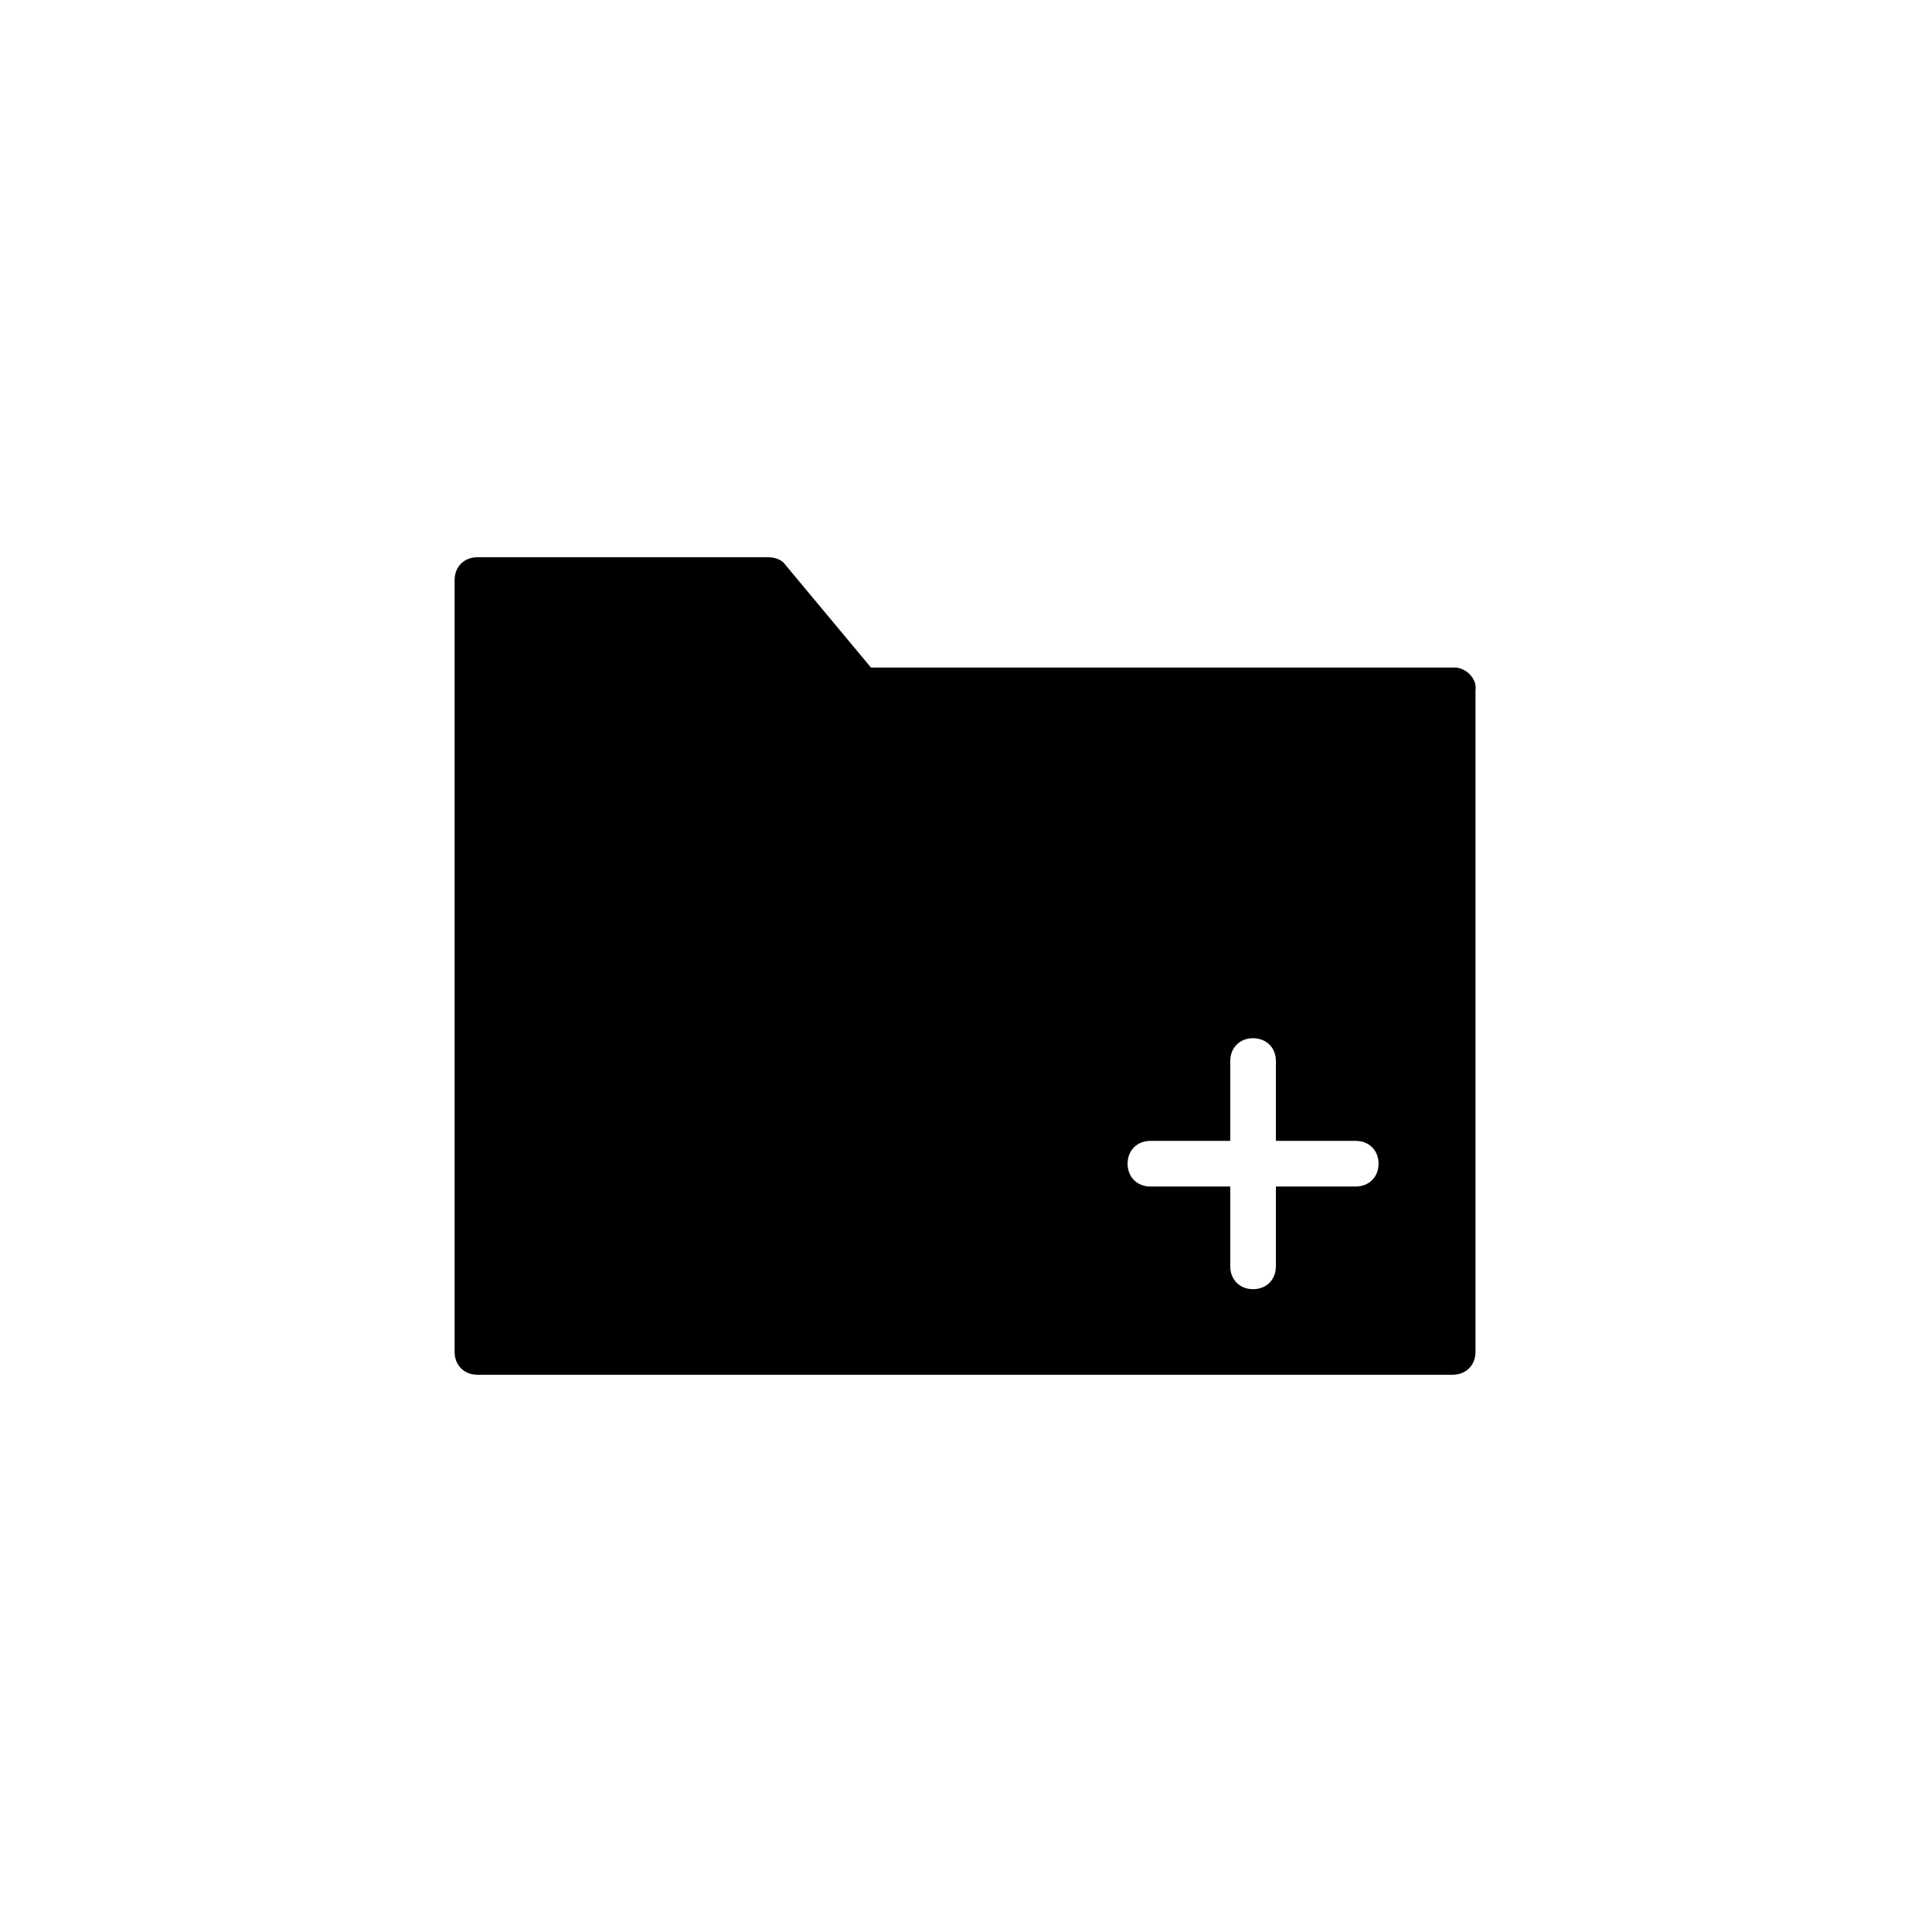
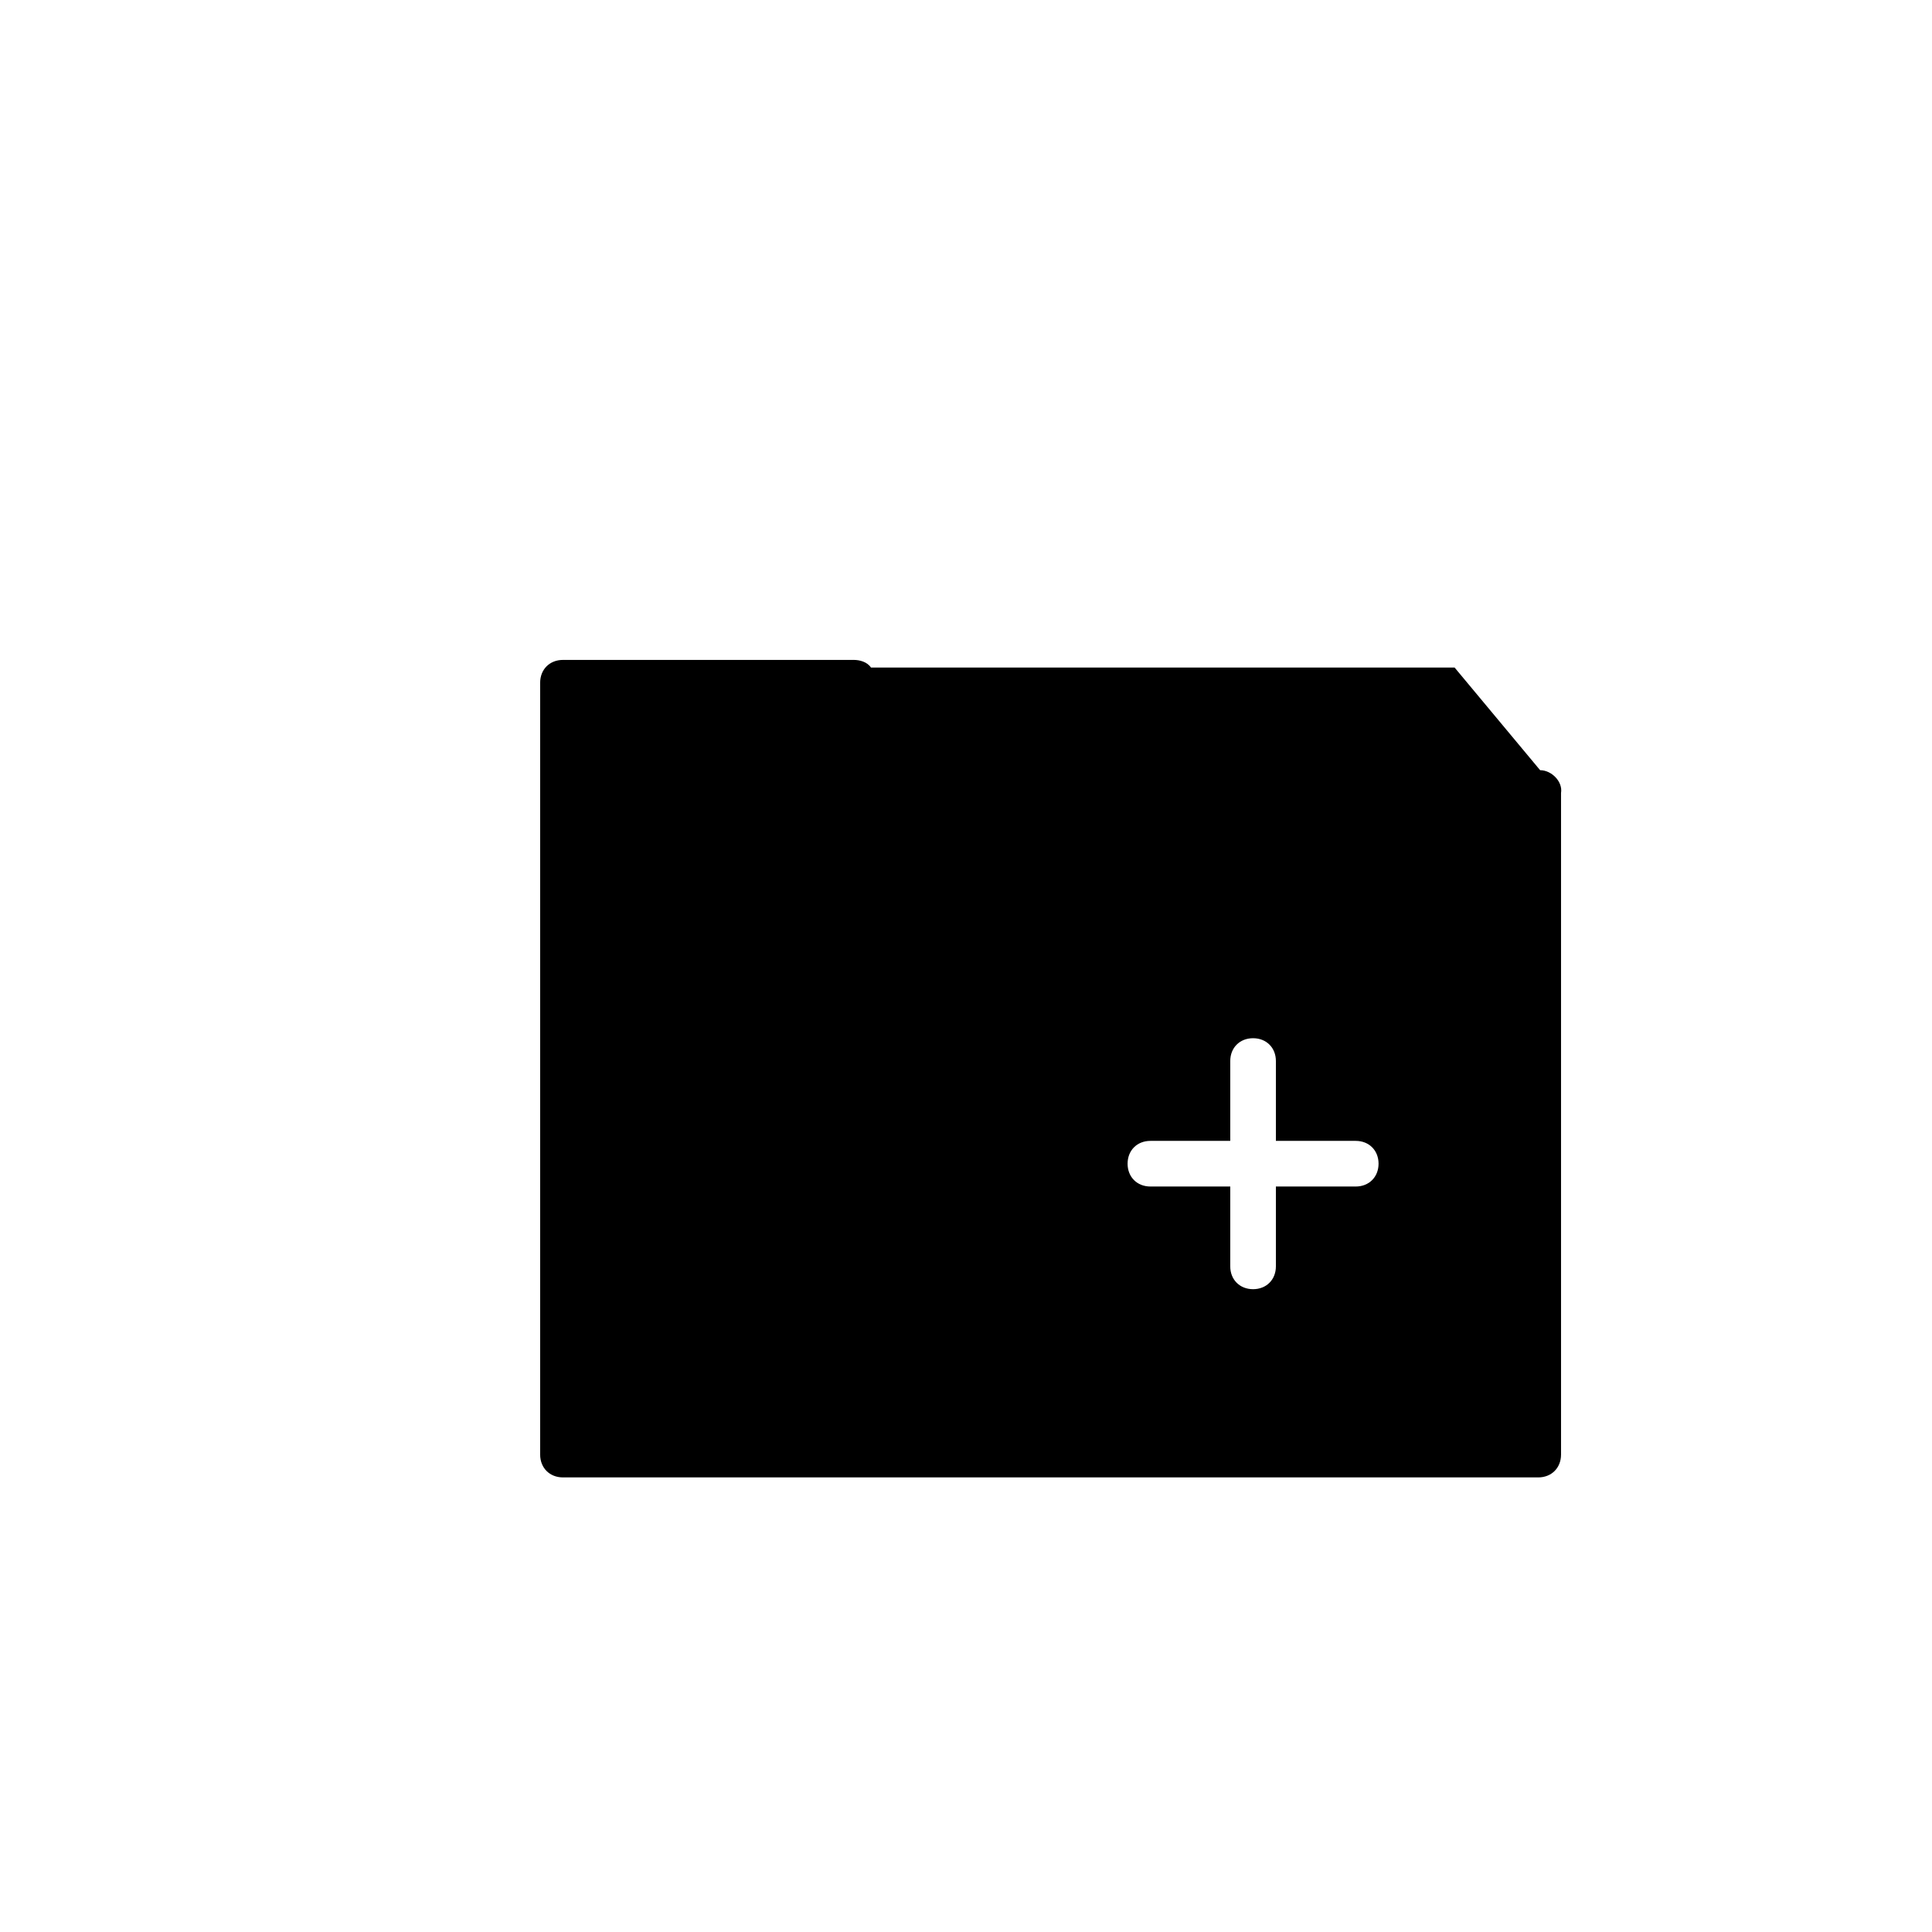
<svg xmlns="http://www.w3.org/2000/svg" fill="#000000" width="800px" height="800px" version="1.1" viewBox="144 144 512 512">
-   <path d="m529.48 320.9h-154.67l-22.672-27.207c-1.008-1.512-3.023-2.016-4.535-2.016h-77.082c-3.527 0-6.047 2.519-6.047 6.047v204.55c0 3.527 2.519 6.047 6.047 6.047h258.45c3.527 0 6.047-2.519 6.047-6.047v-175.33c0.504-3.023-2.519-6.043-5.543-6.043zm-26.195 137.54h-21.16v21.16c0 3.527-2.519 6.047-6.047 6.047-3.527 0-6.047-2.519-6.047-6.047v-21.16h-21.16c-3.527 0-6.047-2.519-6.047-6.047 0-3.527 2.519-6.047 6.047-6.047h21.16v-21.16c0-3.527 2.519-6.047 6.047-6.047 3.527 0 6.047 2.519 6.047 6.047v21.16h21.16c3.527 0 6.047 2.519 6.047 6.047-0.004 3.527-2.523 6.047-6.047 6.047z" />
+   <path d="m529.48 320.9h-154.67c-1.008-1.512-3.023-2.016-4.535-2.016h-77.082c-3.527 0-6.047 2.519-6.047 6.047v204.55c0 3.527 2.519 6.047 6.047 6.047h258.45c3.527 0 6.047-2.519 6.047-6.047v-175.33c0.504-3.023-2.519-6.043-5.543-6.043zm-26.195 137.54h-21.16v21.16c0 3.527-2.519 6.047-6.047 6.047-3.527 0-6.047-2.519-6.047-6.047v-21.16h-21.16c-3.527 0-6.047-2.519-6.047-6.047 0-3.527 2.519-6.047 6.047-6.047h21.16v-21.16c0-3.527 2.519-6.047 6.047-6.047 3.527 0 6.047 2.519 6.047 6.047v21.16h21.16c3.527 0 6.047 2.519 6.047 6.047-0.004 3.527-2.523 6.047-6.047 6.047z" />
</svg>